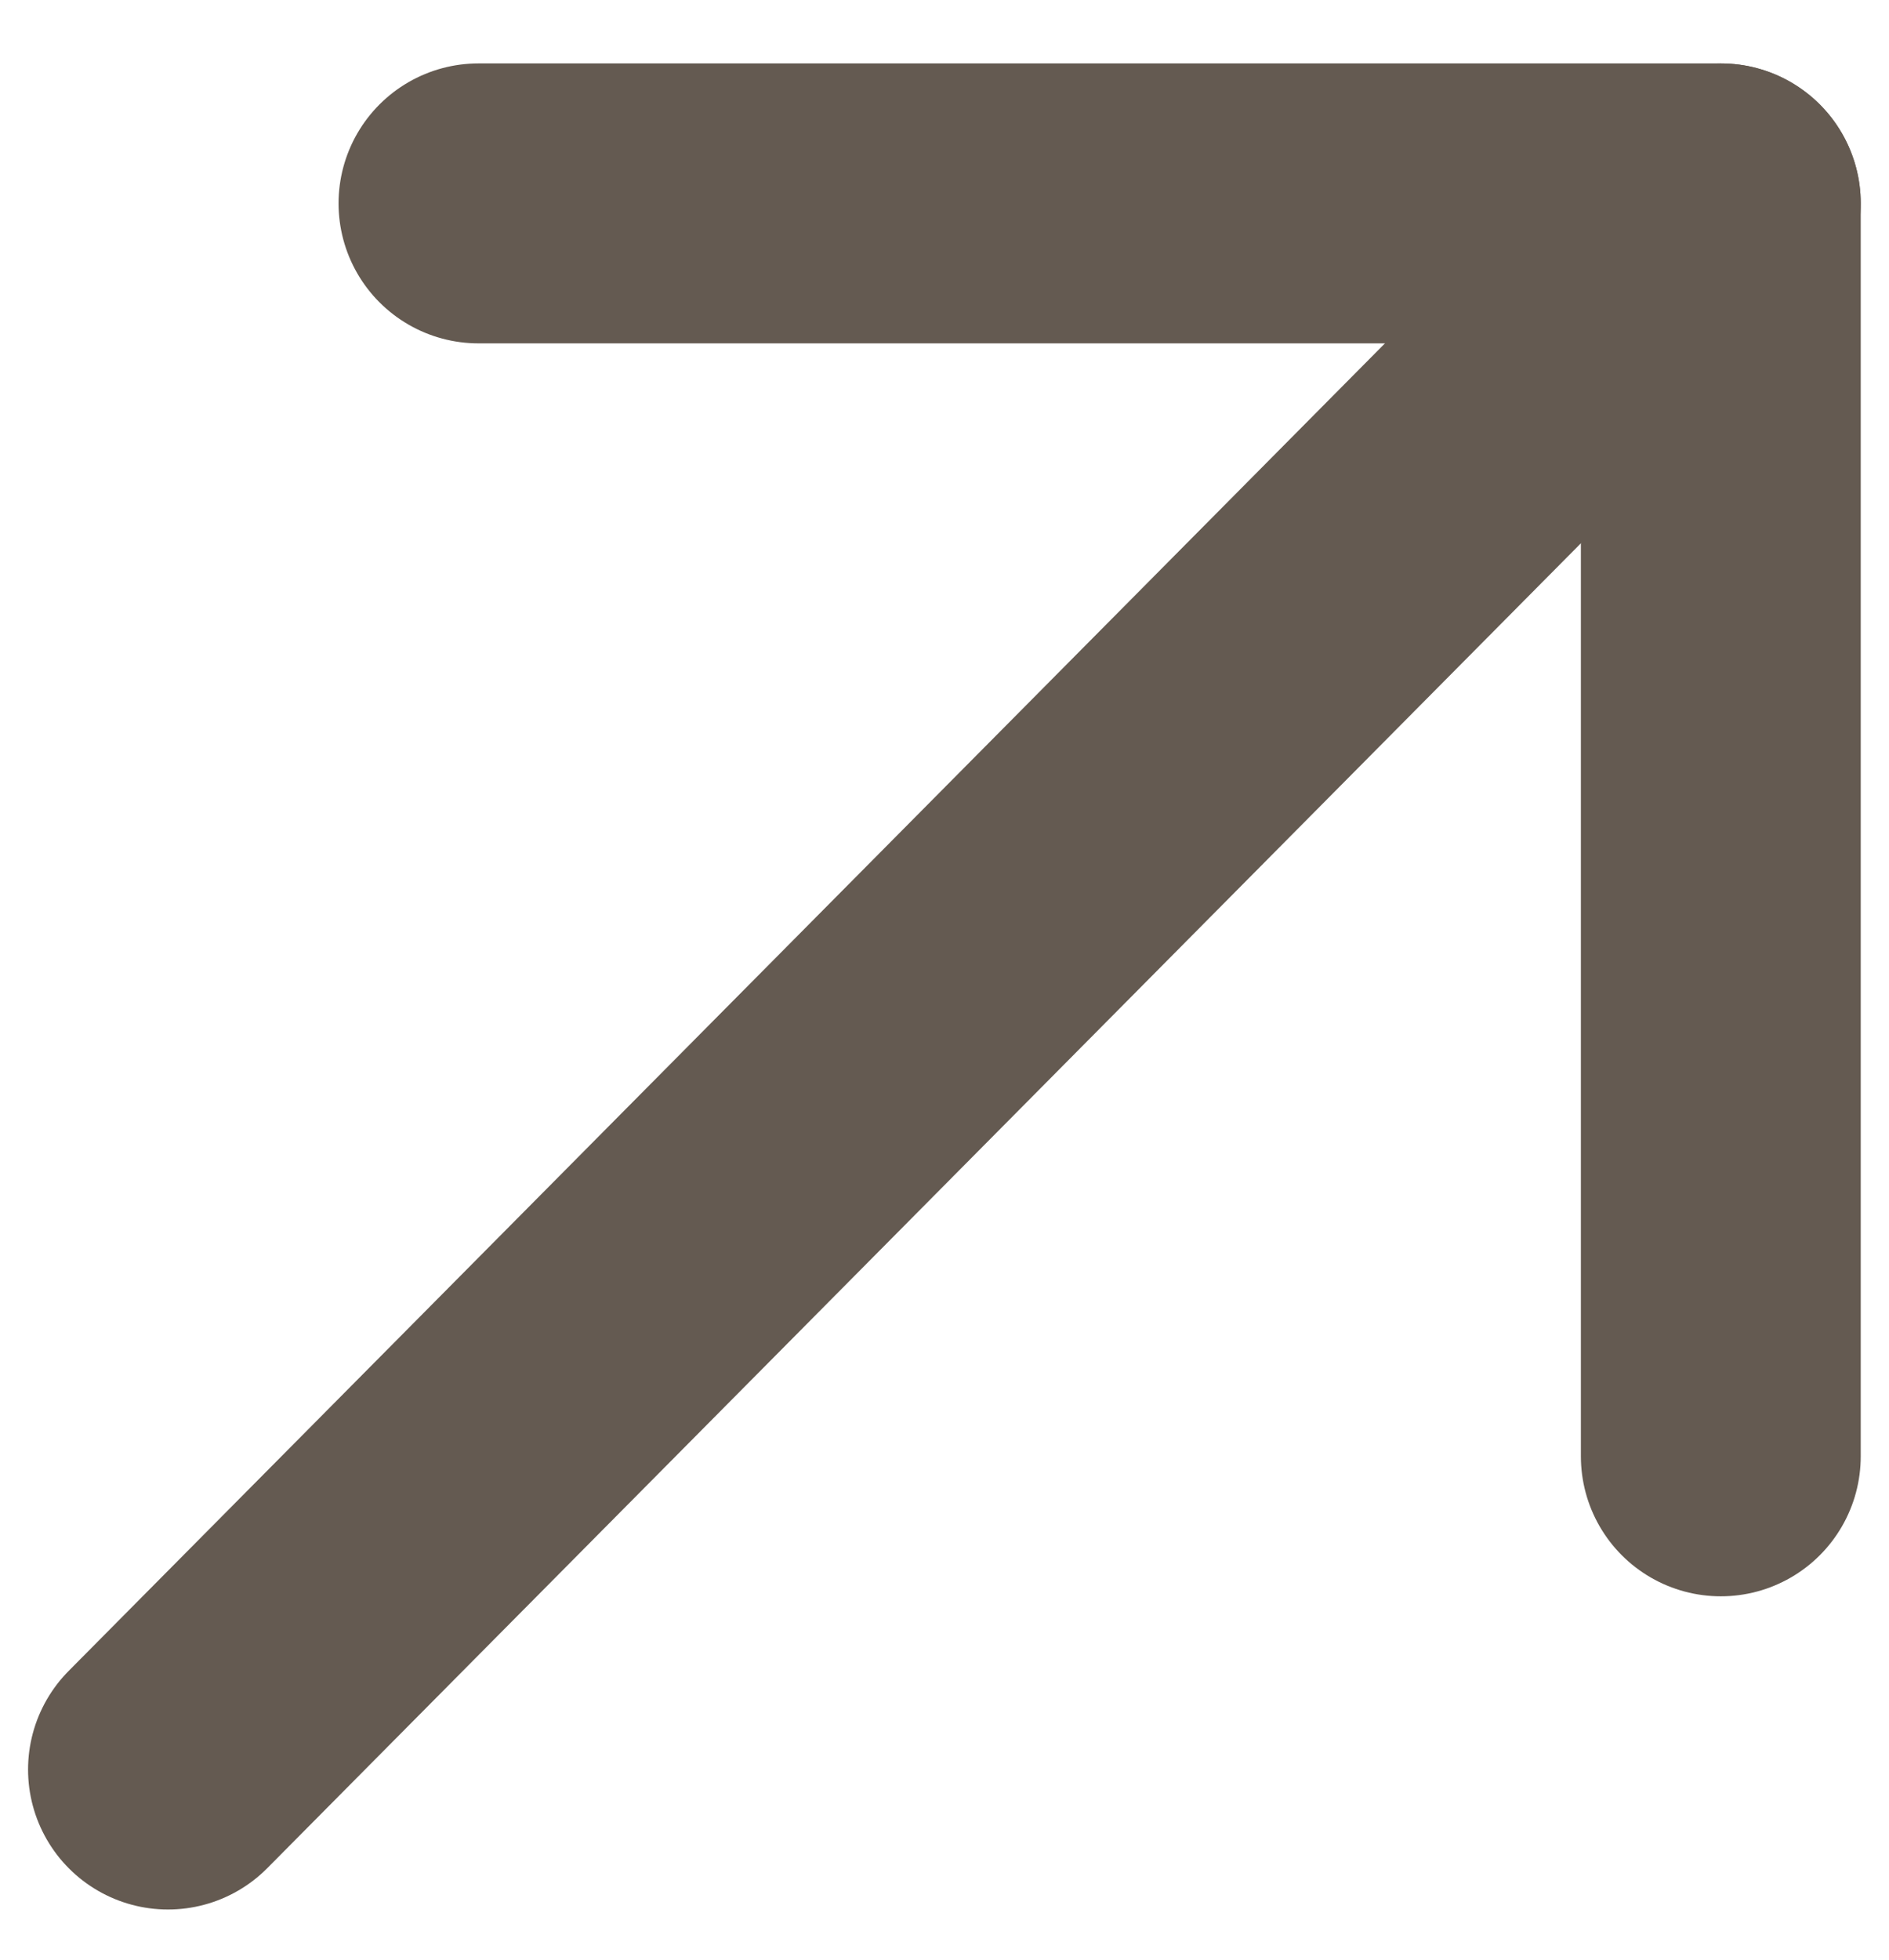
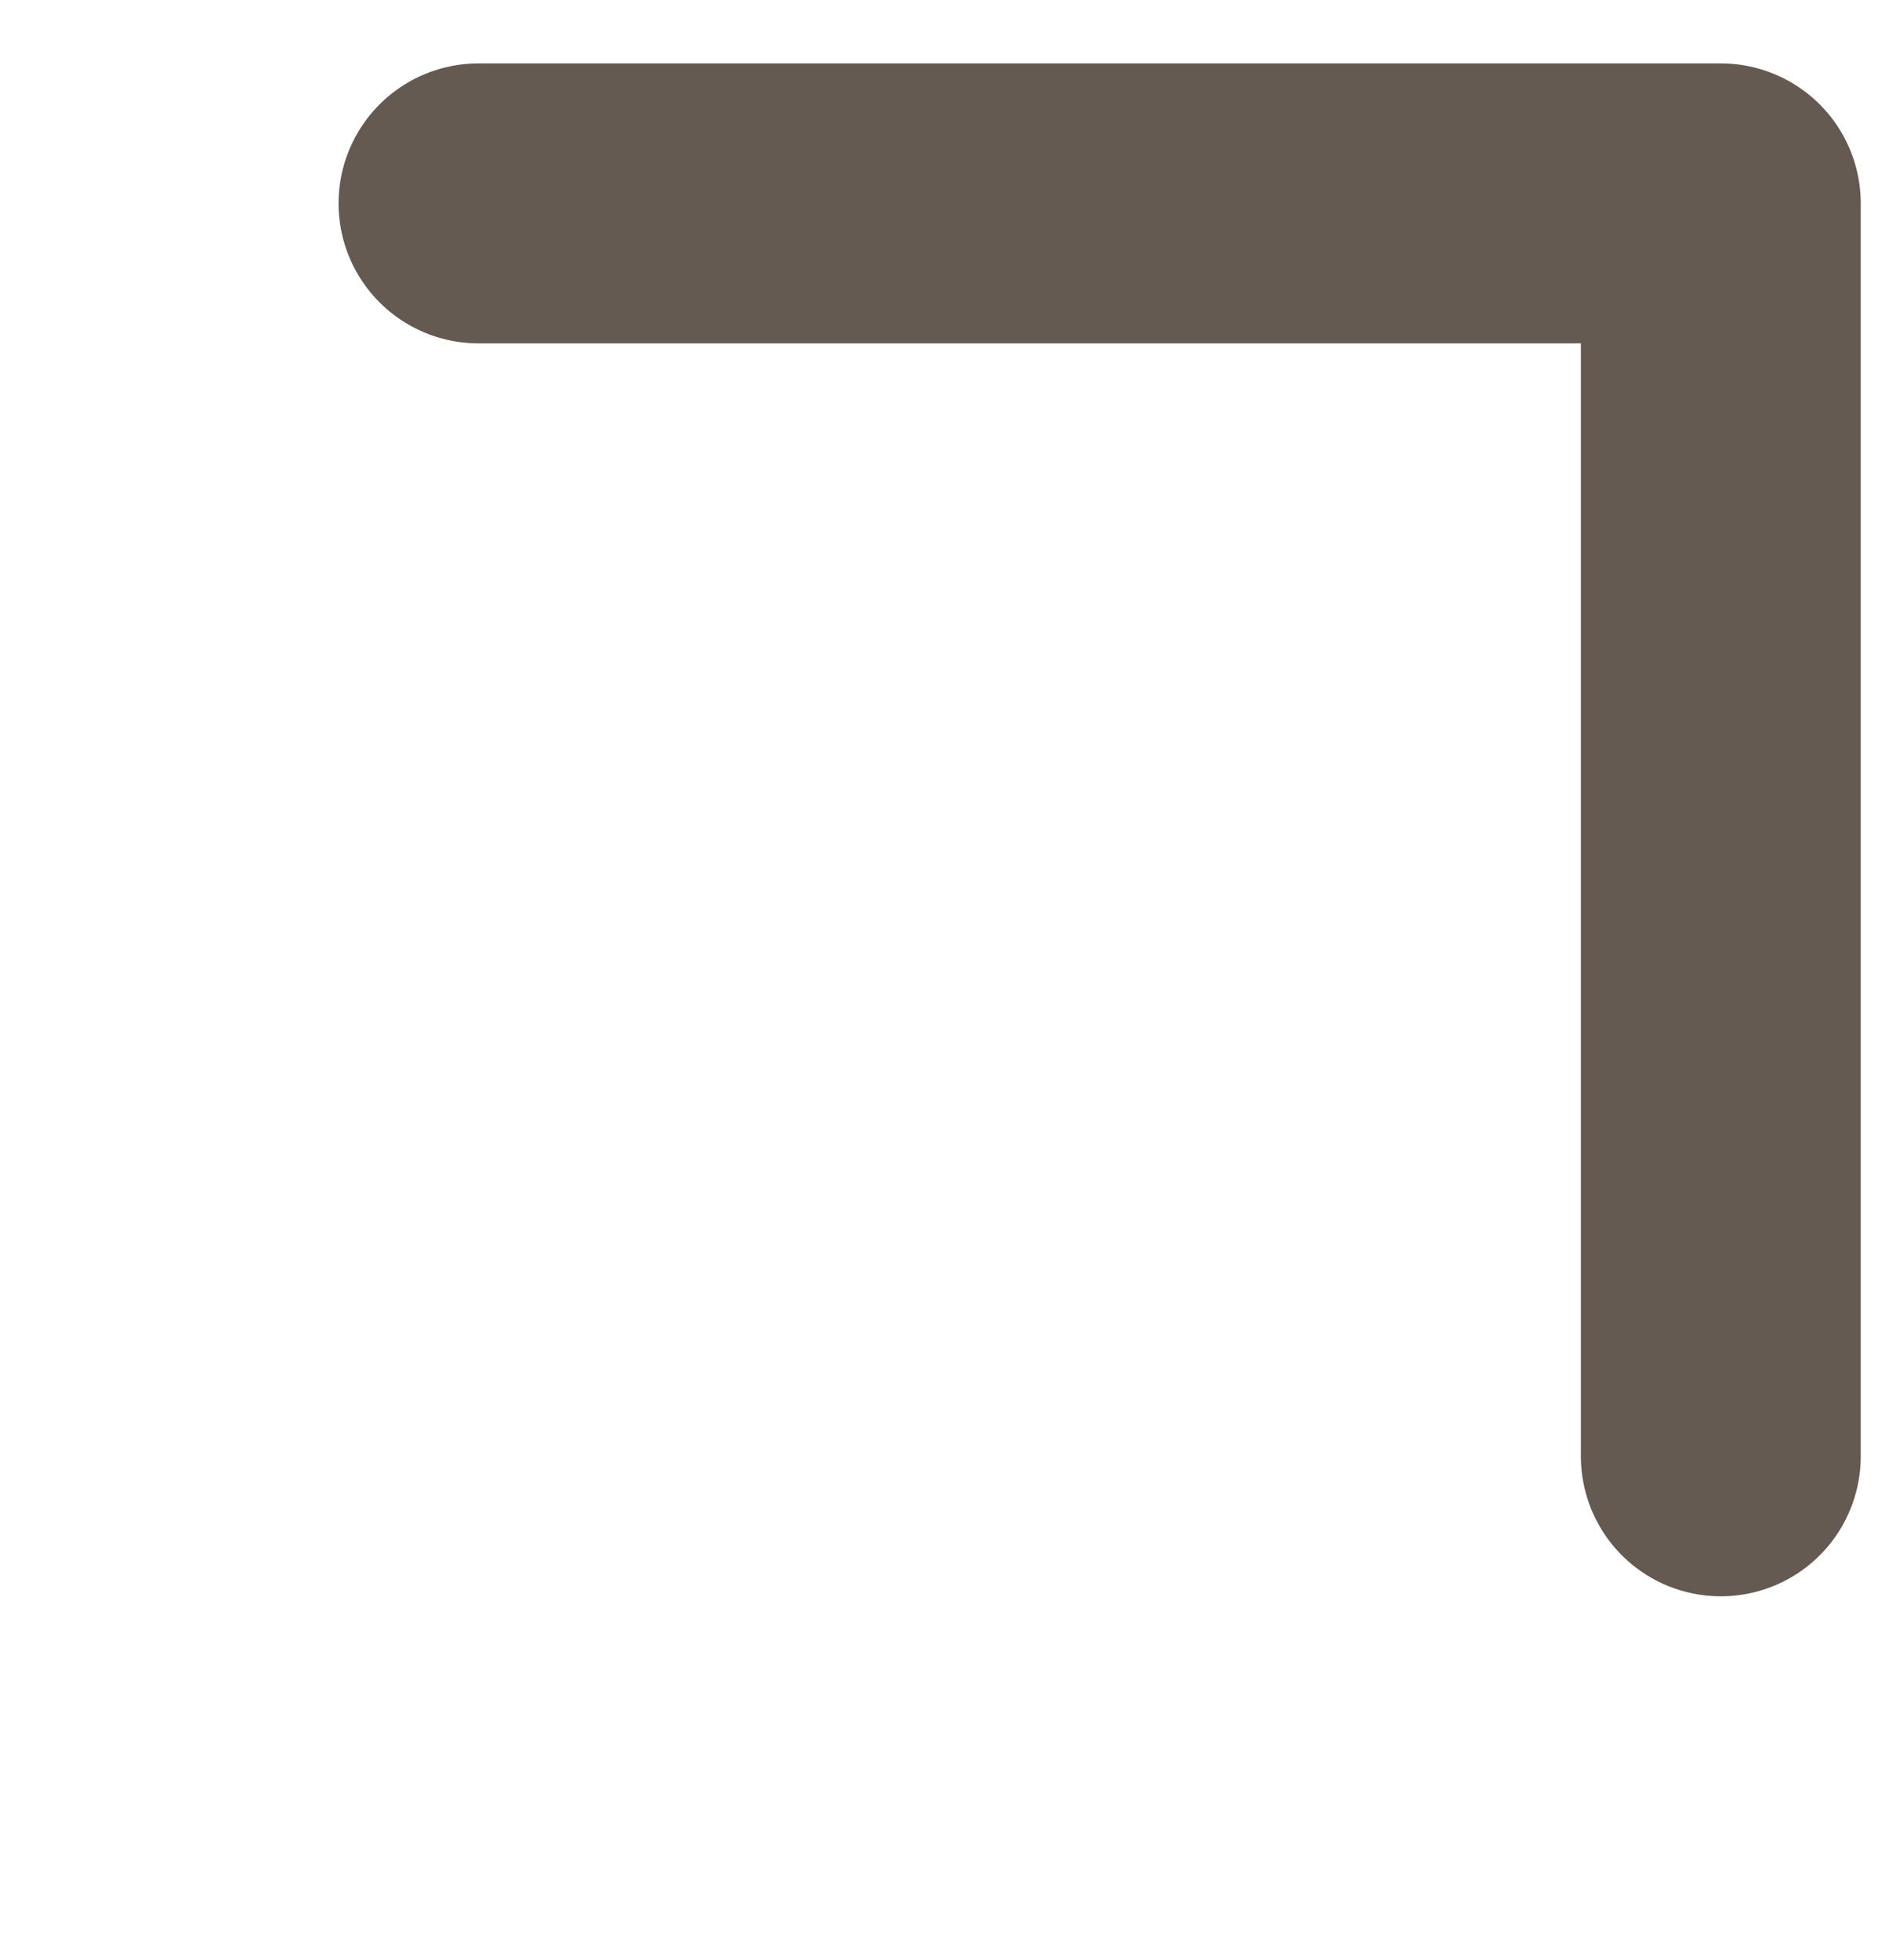
<svg xmlns="http://www.w3.org/2000/svg" width="27" height="28" viewBox="0 0 27 28" fill="none">
  <g opacity="0.8">
-     <path d="M2.401 25.283L24.596 2.906" stroke="#3D3126" stroke-width="4" stroke-linecap="round" stroke-linejoin="round" />
    <path d="M6.839 2.906H24.596V20.808" stroke="#3D3126" stroke-width="4" stroke-linecap="round" stroke-linejoin="round" />
  </g>
</svg>